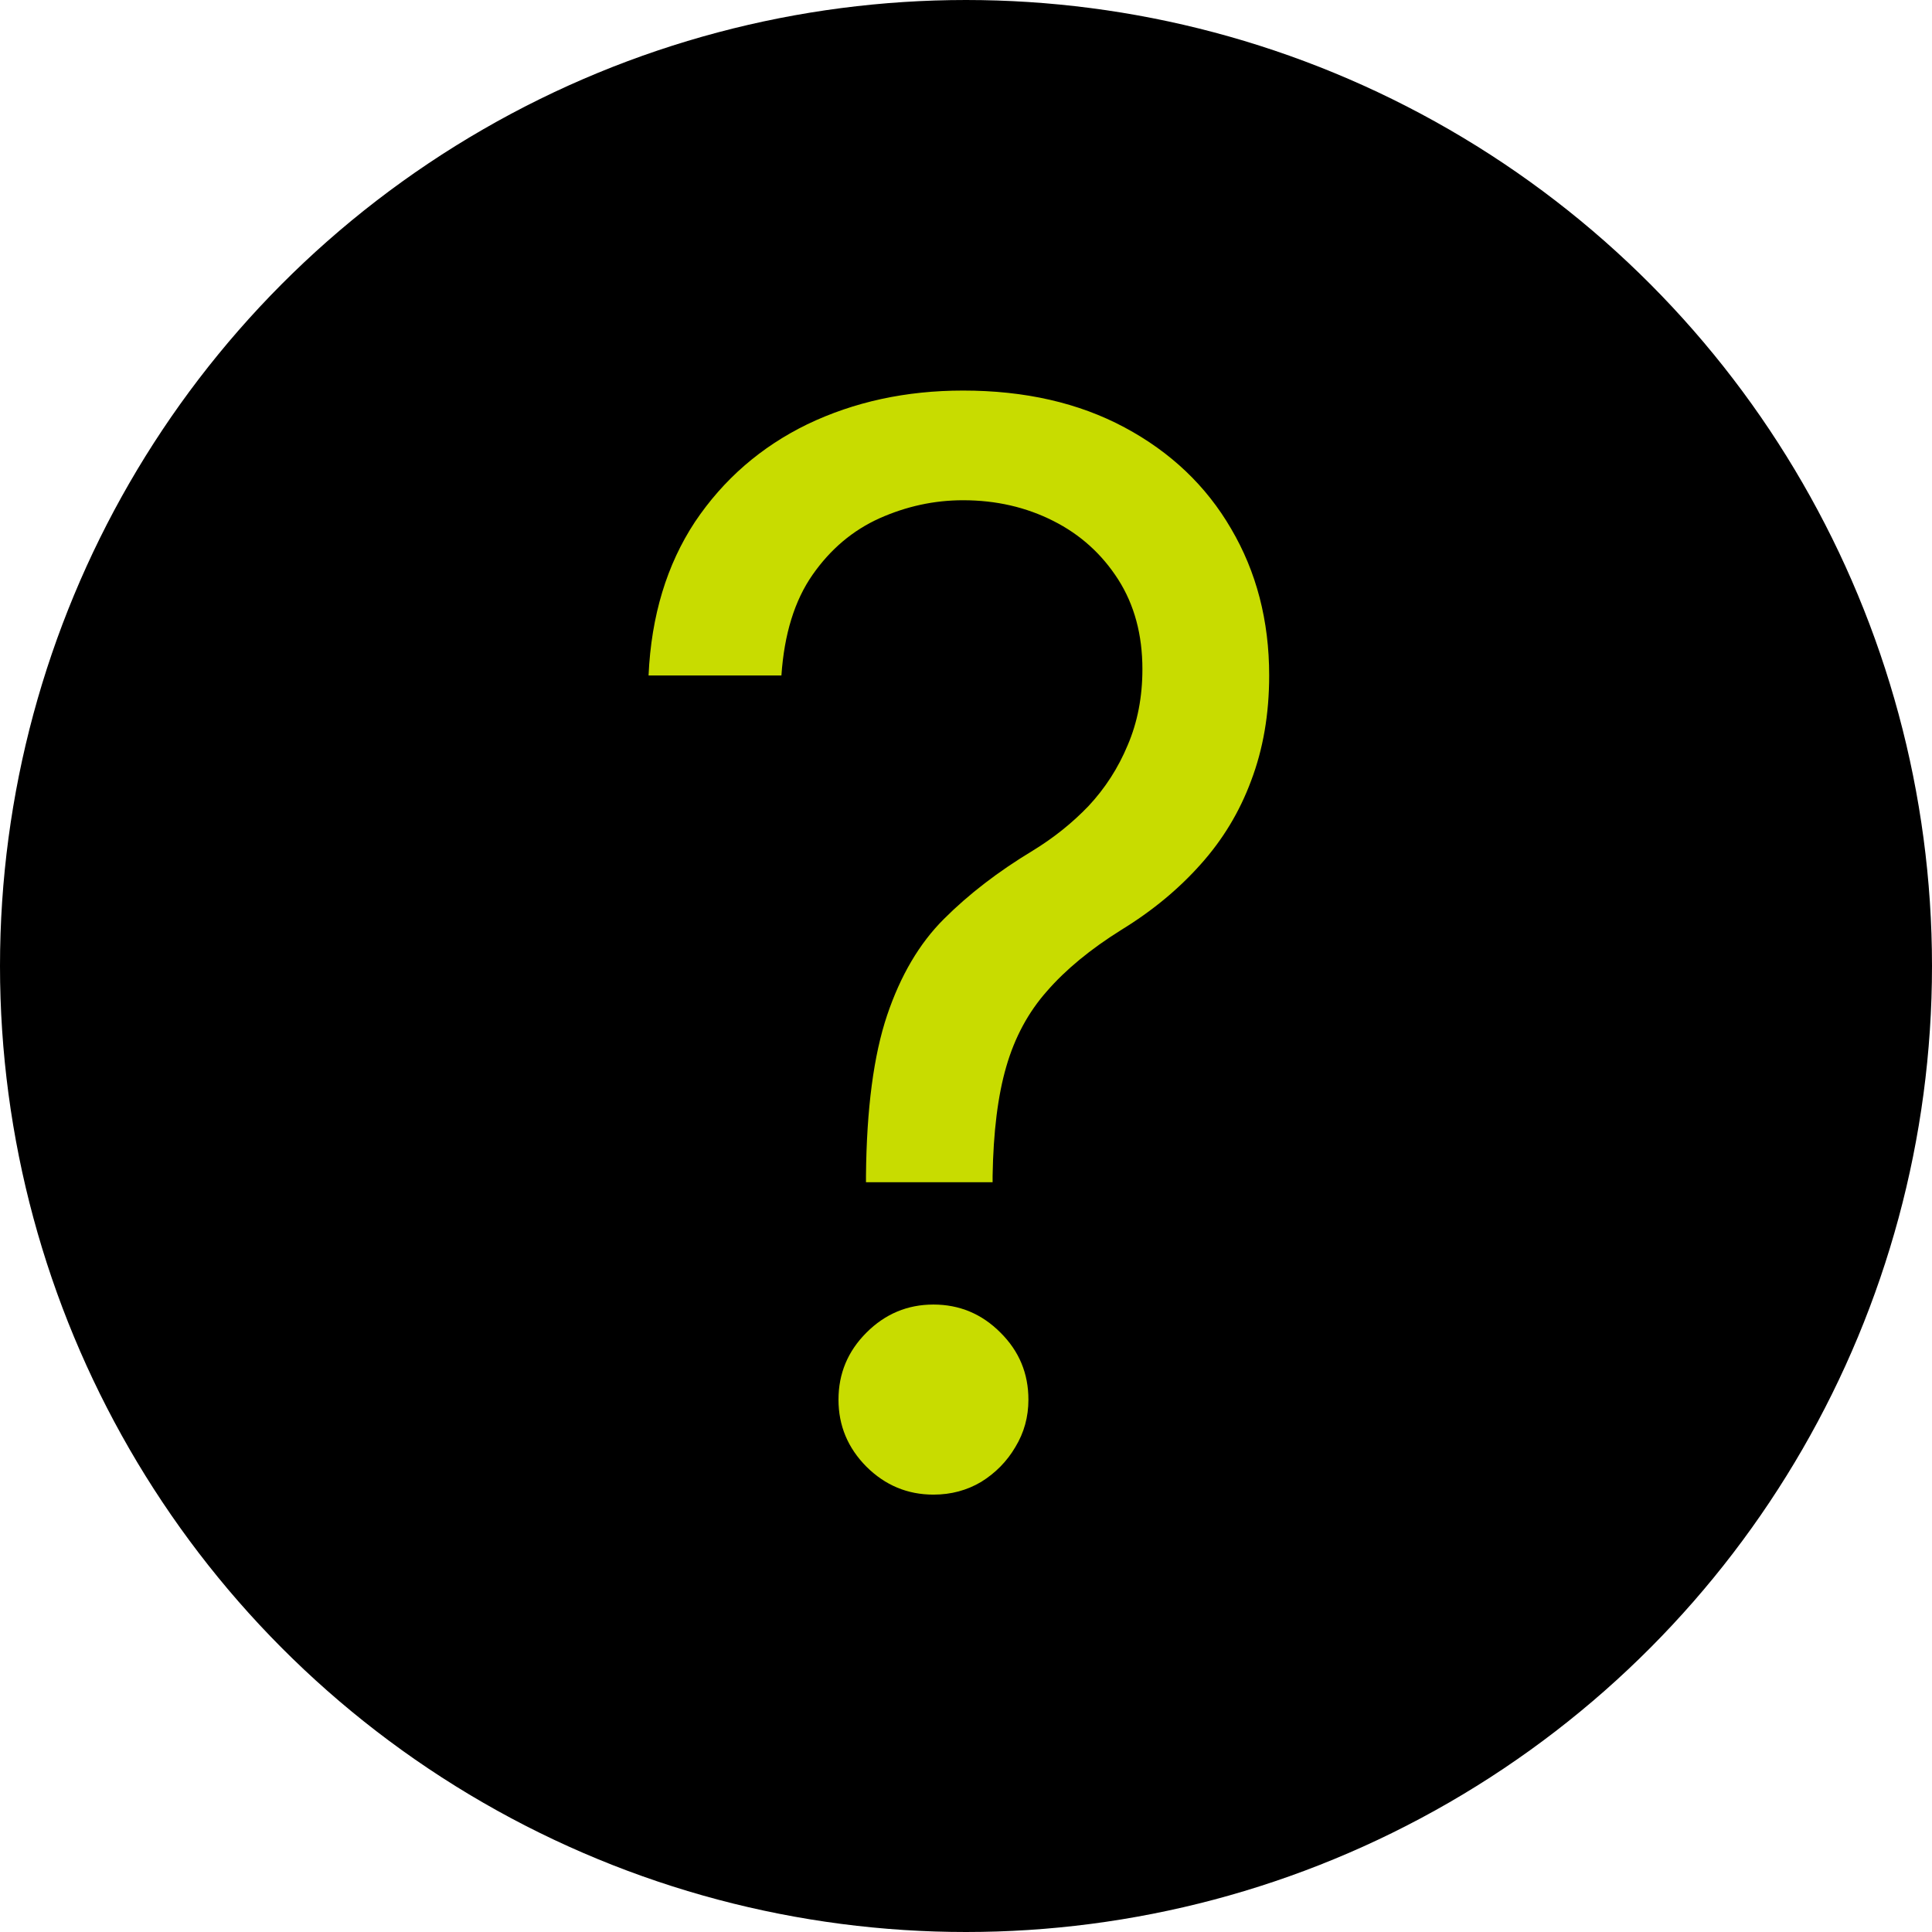
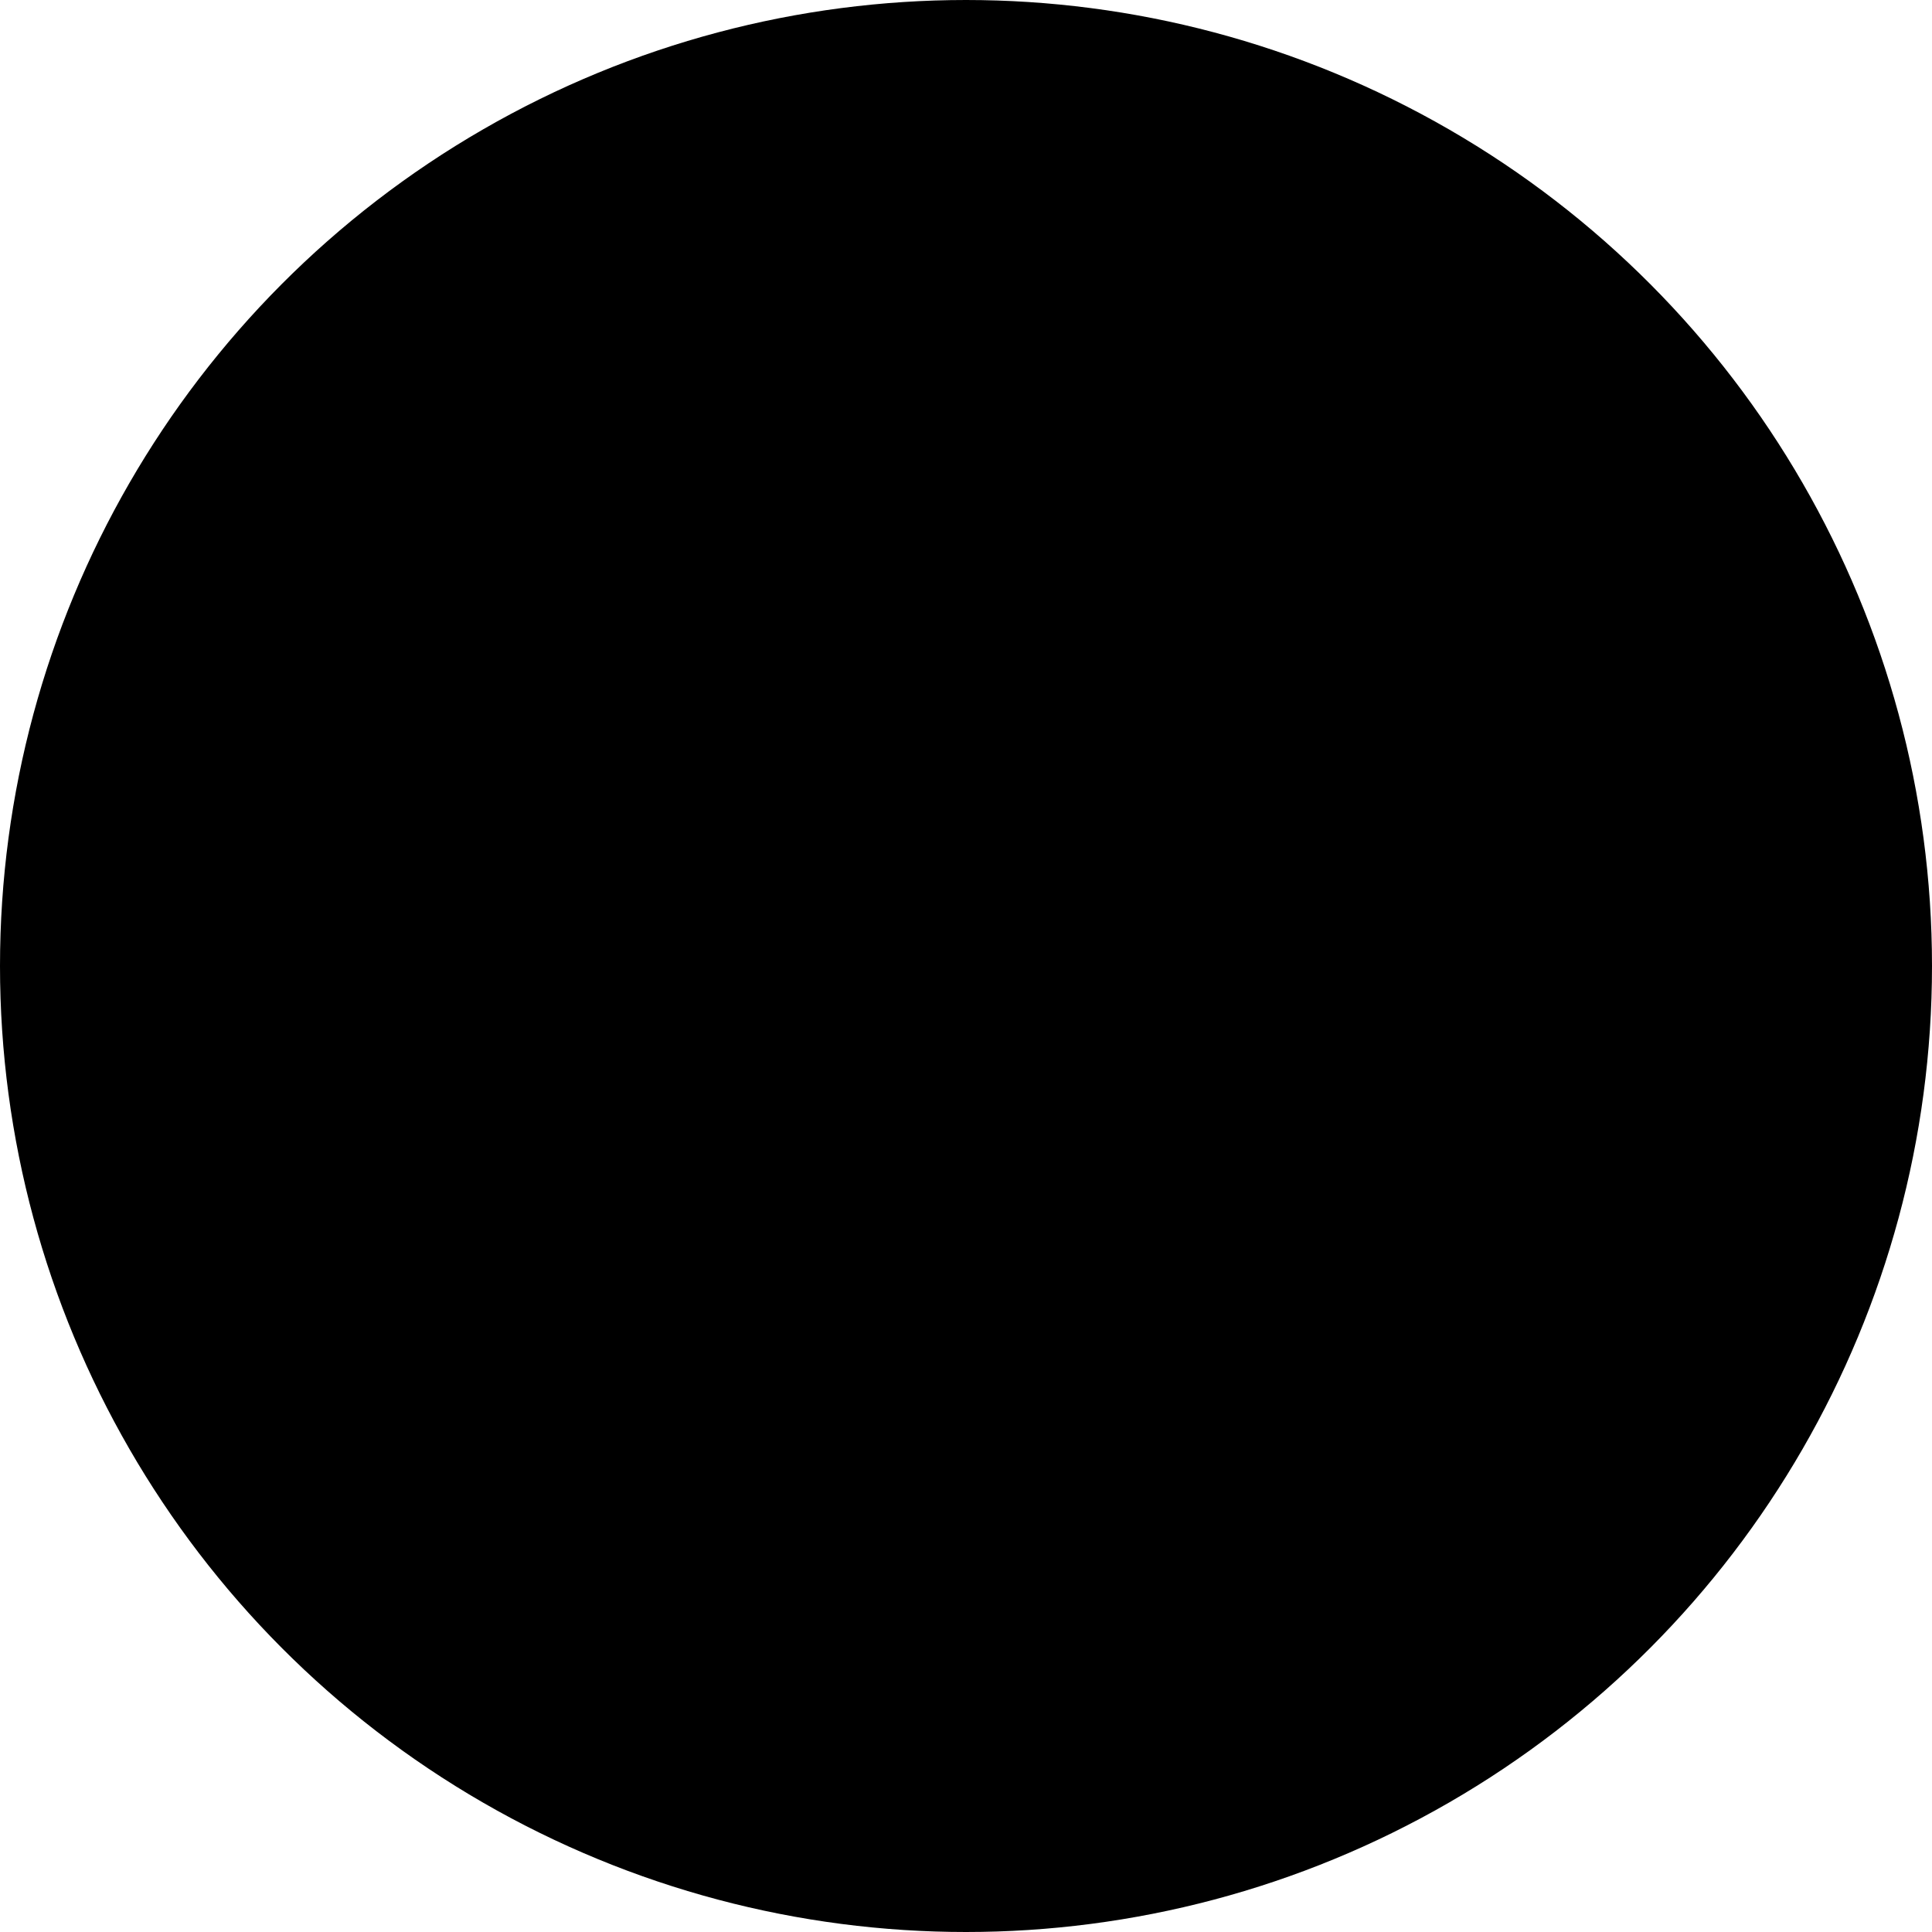
<svg xmlns="http://www.w3.org/2000/svg" width="13" height="13" viewBox="0 0 13 13" fill="none">
  <circle cx="6.5" cy="6.5" r="6.15" fill="black" stroke="black" stroke-width="0.7" />
-   <path d="M5.827 7.955V7.912C5.831 7.46 5.879 7.1 5.969 6.832C6.059 6.565 6.186 6.348 6.352 6.183C6.518 6.017 6.717 5.864 6.949 5.724C7.088 5.639 7.214 5.539 7.325 5.423C7.436 5.304 7.524 5.168 7.588 5.014C7.654 4.86 7.687 4.69 7.687 4.503C7.687 4.271 7.633 4.07 7.524 3.899C7.415 3.729 7.27 3.597 7.087 3.505C6.905 3.413 6.703 3.366 6.48 3.366C6.286 3.366 6.099 3.407 5.919 3.487C5.739 3.568 5.589 3.694 5.468 3.867C5.347 4.04 5.277 4.266 5.258 4.545H4.364C4.382 4.143 4.487 3.799 4.676 3.512C4.868 3.226 5.12 3.007 5.432 2.855C5.747 2.704 6.096 2.628 6.48 2.628C6.897 2.628 7.259 2.711 7.567 2.876C7.877 3.042 8.116 3.269 8.284 3.558C8.454 3.847 8.54 4.176 8.54 4.545C8.54 4.806 8.499 5.041 8.419 5.252C8.341 5.463 8.227 5.651 8.078 5.817C7.931 5.982 7.754 6.129 7.545 6.257C7.337 6.387 7.17 6.525 7.045 6.669C6.919 6.811 6.828 6.98 6.771 7.177C6.714 7.373 6.684 7.618 6.679 7.912V7.955H5.827ZM6.281 10.057C6.106 10.057 5.956 9.994 5.83 9.869C5.705 9.743 5.642 9.593 5.642 9.418C5.642 9.242 5.705 9.092 5.83 8.967C5.956 8.841 6.106 8.778 6.281 8.778C6.456 8.778 6.607 8.841 6.732 8.967C6.858 9.092 6.92 9.242 6.92 9.418C6.92 9.534 6.891 9.64 6.832 9.737C6.775 9.834 6.698 9.912 6.601 9.972C6.506 10.028 6.4 10.057 6.281 10.057Z" fill="#C8DC00" />
</svg>